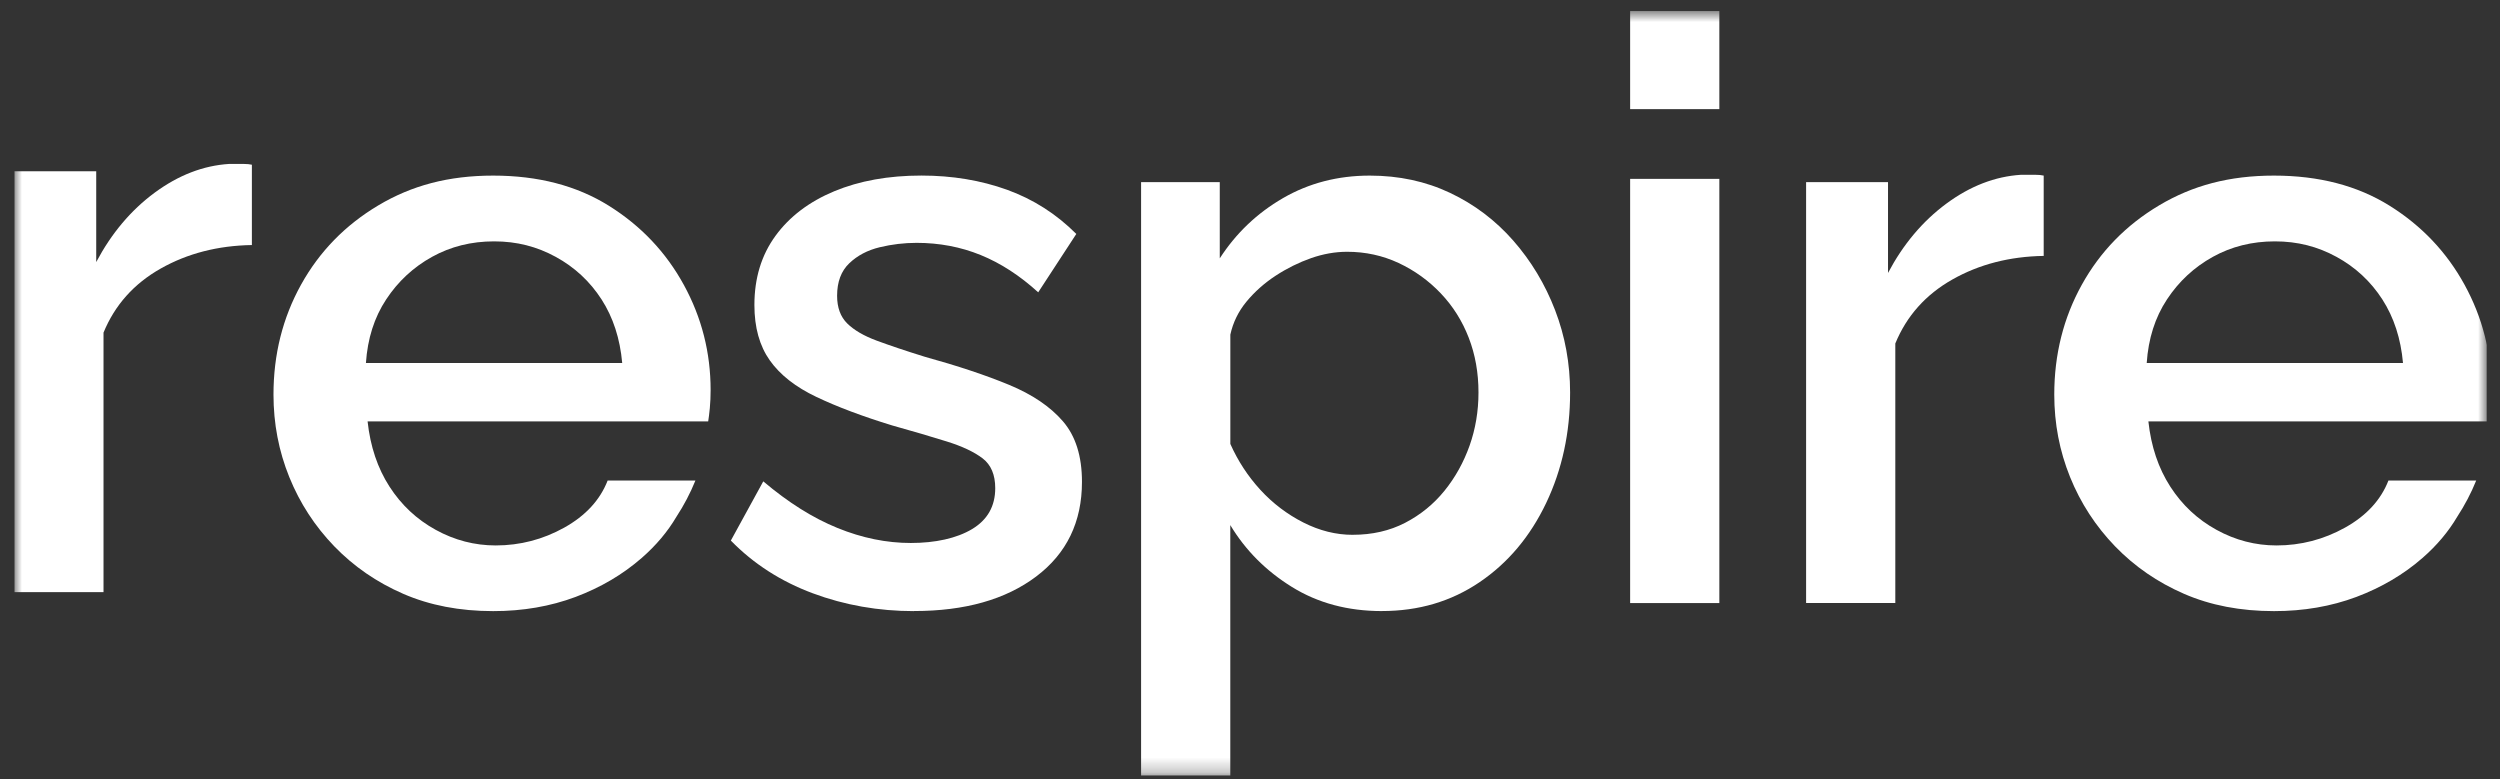
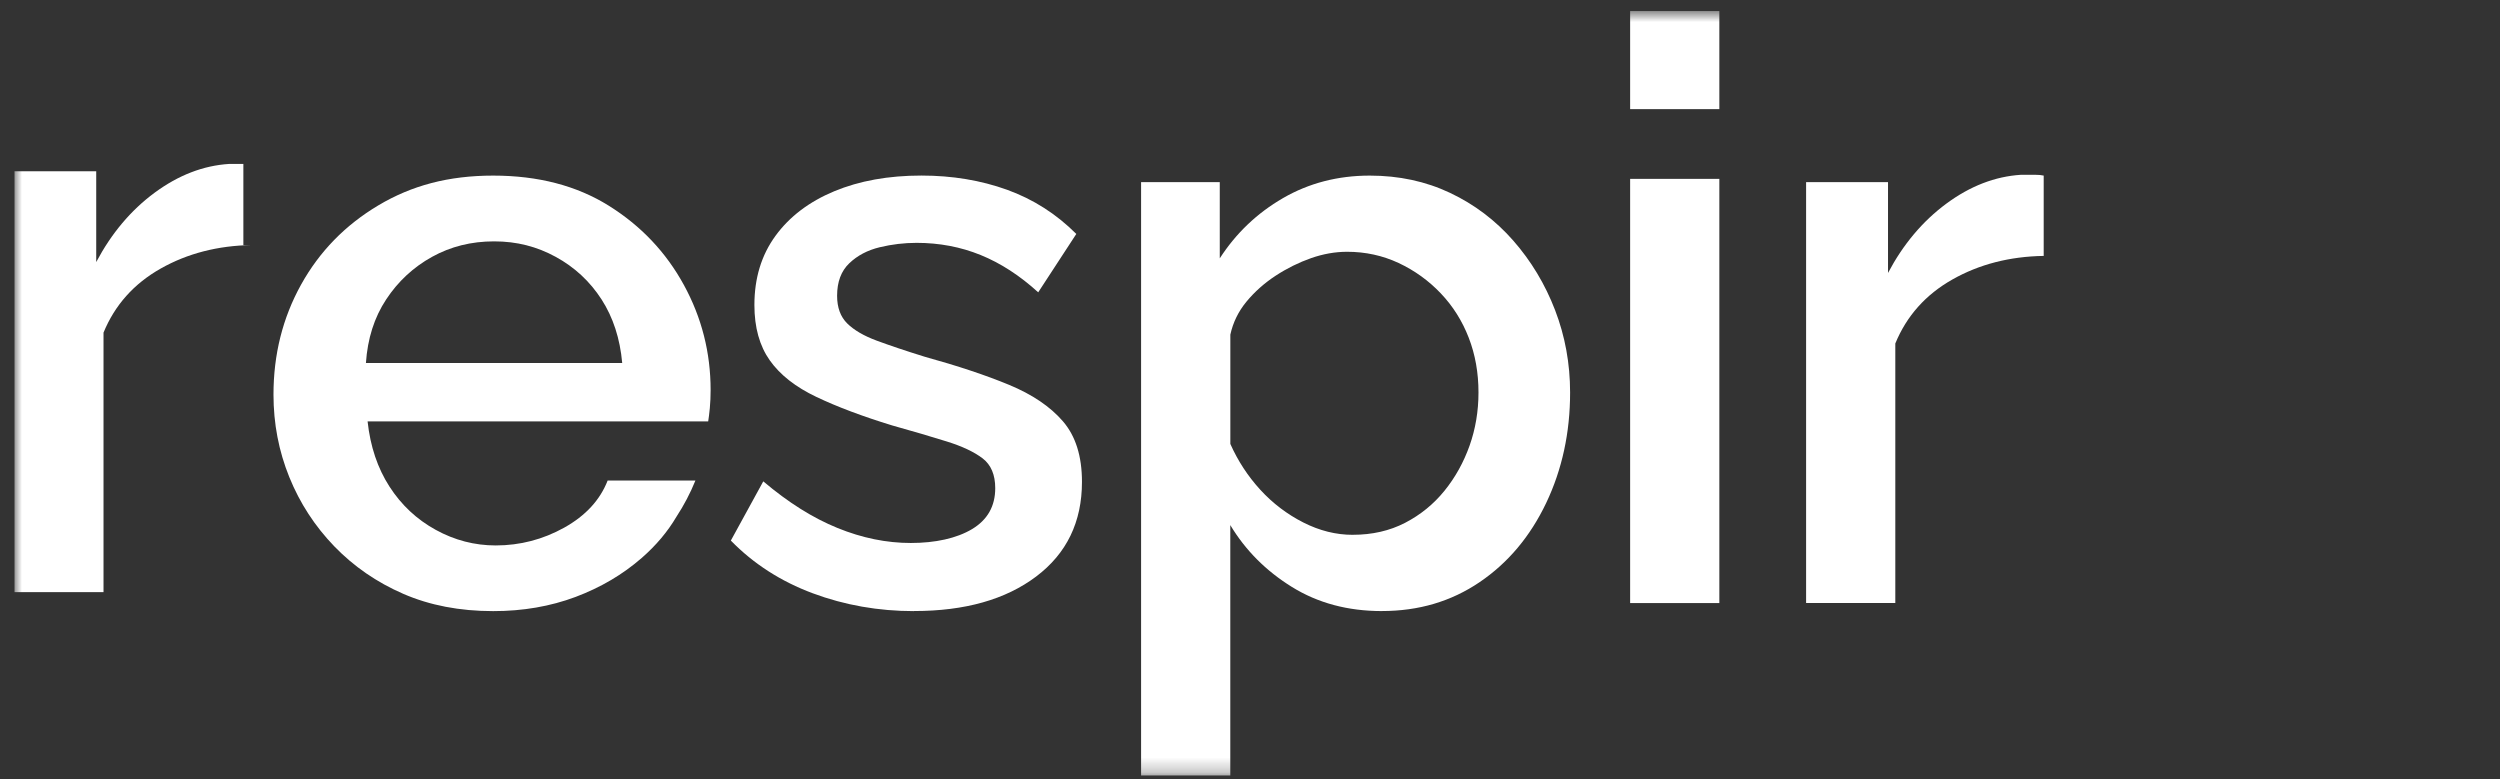
<svg xmlns="http://www.w3.org/2000/svg" width="170" height="53" viewBox="0 0 170 53" fill="none">
  <rect x="0" y="0" width="170" height="53" fill="#333333" stroke="none" />
  <g clip-path="url(#clip0_4942_15970)">
    <mask id="mask0_4942_15970" style="mask-type:luminance" maskUnits="userSpaceOnUse" x="0" y="0" width="170" height="53">
      <path d="M169.106 0.75H0.973V52.75H169.106V0.75Z" fill="white" />
    </mask>
    <g mask="url(#mask0_4942_15970)">
      <path d="M62.159 41.556C59.733 41.556 57.435 41.151 55.267 40.343C53.099 39.535 51.24 38.34 49.697 36.759L51.903 32.732C53.594 34.165 55.275 35.223 56.947 35.902C58.62 36.584 60.285 36.923 61.938 36.923C63.592 36.923 65.055 36.608 66.103 35.977C67.15 35.347 67.676 34.421 67.676 33.195C67.676 32.285 67.39 31.611 66.822 31.172C66.251 30.736 65.443 30.353 64.395 30.025C63.347 29.696 62.108 29.333 60.673 28.931C58.65 28.312 56.931 27.665 55.517 26.992C54.1 26.319 53.045 25.492 52.347 24.506C51.65 23.523 51.299 22.268 51.299 20.738C51.299 18.917 51.776 17.349 52.732 16.038C53.688 14.726 55.022 13.716 56.729 13.005C58.44 12.294 60.414 11.938 62.658 11.938C64.753 11.938 66.692 12.261 68.475 12.902C70.259 13.546 71.829 14.548 73.189 15.908L70.598 19.878C69.348 18.739 68.042 17.893 66.684 17.341C65.324 16.789 63.873 16.514 62.329 16.514C61.483 16.514 60.648 16.614 59.819 16.813C58.992 17.013 58.302 17.376 57.75 17.904C57.198 18.432 56.923 19.168 56.923 20.113C56.923 20.913 57.152 21.54 57.613 21.996C58.074 22.451 58.744 22.841 59.625 23.167C60.508 23.493 61.591 23.859 62.879 24.258C65.12 24.878 67.032 25.513 68.613 26.168C70.194 26.822 71.417 27.649 72.279 28.648C73.143 29.651 73.574 31.021 73.574 32.767C73.574 35.495 72.535 37.639 70.458 39.204C68.381 40.769 65.615 41.55 62.159 41.55" fill="white" />
      <path d="M93.97 41.553C91.654 41.553 89.615 41.007 87.851 39.913C86.087 38.822 84.689 37.419 83.66 35.706V52.745H77.594V12.383H82.944V17.568C84.048 15.858 85.481 14.492 87.245 13.471C89.009 12.45 90.975 11.941 93.146 11.941C95.131 11.941 96.952 12.332 98.606 13.116C100.26 13.9 101.693 14.982 102.907 16.367C104.119 17.751 105.068 19.327 105.746 21.091C106.425 22.858 106.767 24.724 106.767 26.691C106.767 29.422 106.223 31.927 105.14 34.203C104.055 36.479 102.549 38.273 100.618 39.584C98.687 40.896 96.473 41.551 93.973 41.551M91.988 36.366C93.311 36.366 94.498 36.094 95.546 35.552C96.594 35.008 97.485 34.284 98.221 33.376C98.956 32.471 99.524 31.445 99.931 30.305C100.335 29.163 100.537 27.959 100.537 26.691C100.537 25.349 100.316 24.108 99.874 22.966C99.433 21.824 98.8 20.819 97.973 19.949C97.146 19.079 96.19 18.392 95.104 17.883C94.019 17.377 92.853 17.121 91.603 17.121C90.792 17.121 89.976 17.266 89.149 17.555C88.322 17.846 87.522 18.241 86.749 18.745C85.976 19.251 85.316 19.839 84.764 20.507C84.212 21.174 83.846 21.923 83.663 22.756V30.187C84.177 31.342 84.856 32.382 85.702 33.306C86.547 34.227 87.522 34.968 88.624 35.528C89.728 36.088 90.849 36.368 91.988 36.368" fill="white" />
      <path d="M110.849 0.75H116.915V7.422H110.849V0.75ZM110.849 12.165H116.915V41.007H110.849V12.165Z" fill="white" />
      <path d="M138.971 17.402C136.654 17.44 134.586 17.974 132.768 19.002C130.947 20.031 129.651 21.483 128.881 23.358V41.003H122.815V12.384H128.385V18.561C129.414 16.613 130.737 15.04 132.356 13.844C133.972 12.651 135.663 11.997 137.427 11.886H138.392C138.631 11.886 138.823 11.905 138.971 11.94V17.4V17.402Z" fill="white" />
      <path d="M46.498 19.367C45.284 17.148 43.584 15.354 41.397 13.988C39.21 12.623 36.589 11.941 33.54 11.941C30.491 11.941 27.997 12.615 25.737 13.959C23.477 15.303 21.721 17.105 20.471 19.359C19.221 21.614 18.597 24.105 18.597 26.831C18.597 28.803 18.955 30.672 19.671 32.441C20.388 34.211 21.409 35.779 22.731 37.15C24.054 38.518 25.616 39.595 27.418 40.379C29.22 41.163 31.259 41.556 33.54 41.556C35.56 41.556 37.427 41.233 39.137 40.592C40.847 39.948 42.345 39.067 43.632 37.944C44.616 37.088 45.402 36.15 46 35.135C46.504 34.364 46.937 33.543 47.288 32.678H41.319C40.804 34.001 39.821 35.068 38.37 35.878C36.918 36.686 35.364 37.09 33.71 37.09C32.277 37.09 30.914 36.737 29.629 36.029C28.342 35.323 27.294 34.343 26.486 33.09C25.678 31.838 25.18 30.359 24.996 28.654H48.157C48.193 28.436 48.23 28.137 48.268 27.755C48.303 27.372 48.322 26.963 48.322 26.524C48.322 23.976 47.716 21.592 46.501 19.373M24.883 24.684C24.994 23.028 25.451 21.584 26.262 20.358C27.07 19.133 28.11 18.169 29.379 17.466C30.647 16.763 32.053 16.413 33.597 16.413C35.14 16.413 36.5 16.763 37.788 17.466C39.075 18.169 40.112 19.133 40.904 20.358C41.693 21.584 42.162 23.025 42.31 24.684H24.886H24.883Z" fill="white" />
-       <path d="M167.592 19.367C166.377 17.148 164.678 15.354 162.491 13.988C160.304 12.623 157.683 11.941 154.634 11.941C151.585 11.941 149.091 12.615 146.831 13.959C144.571 15.303 142.815 17.105 141.565 19.359C140.315 21.614 139.69 24.105 139.69 26.831C139.69 28.803 140.049 30.672 140.765 32.441C141.482 34.211 142.502 35.779 143.825 37.15C145.147 38.518 146.71 39.595 148.512 40.379C150.314 41.163 152.352 41.556 154.634 41.556C156.654 41.556 158.521 41.233 160.231 40.592C161.941 39.948 163.439 39.067 164.726 37.944C165.709 37.088 166.496 36.15 167.094 35.135C167.597 34.364 168.031 33.543 168.381 32.678H162.413C161.898 34.001 160.915 35.068 159.463 35.878C158.011 36.686 156.457 37.09 154.804 37.09C153.371 37.09 152.008 36.737 150.723 36.029C149.435 35.323 148.388 34.343 147.58 33.09C146.772 31.838 146.273 30.359 146.09 28.654H169.251C169.286 28.436 169.324 28.137 169.362 27.755C169.397 27.372 169.416 26.963 169.416 26.524C169.416 23.976 168.81 21.592 167.595 19.373M145.977 24.684C146.087 23.028 146.545 21.584 147.356 20.358C148.164 19.133 149.204 18.169 150.472 17.466C151.741 16.763 153.147 16.413 154.69 16.413C156.234 16.413 157.594 16.763 158.881 17.466C160.169 18.169 161.206 19.133 161.998 20.358C162.787 21.584 163.256 23.025 163.404 24.684H145.98H145.977Z" fill="white" />
-       <path d="M17.128 16.663C14.812 16.701 12.744 17.234 10.925 18.263C9.105 19.292 7.809 20.744 7.039 22.619V40.264H0.973V11.646H6.543V17.822C7.572 15.874 8.895 14.301 10.513 13.105C12.13 11.912 13.821 11.258 15.585 11.147H16.549C16.789 11.147 16.98 11.166 17.128 11.201V16.661V16.663Z" fill="white" />
+       <path d="M17.128 16.663C14.812 16.701 12.744 17.234 10.925 18.263C9.105 19.292 7.809 20.744 7.039 22.619V40.264H0.973V11.646H6.543V17.822C7.572 15.874 8.895 14.301 10.513 13.105C12.13 11.912 13.821 11.258 15.585 11.147H16.549V16.661V16.663Z" fill="white" />
    </g>
  </g>
  <defs>
    <clipPath id="clip0_4942_15970">
      <rect width="168.133" height="52" fill="white" transform="translate(0.972 0.75)" />
    </clipPath>
  </defs>
</svg>